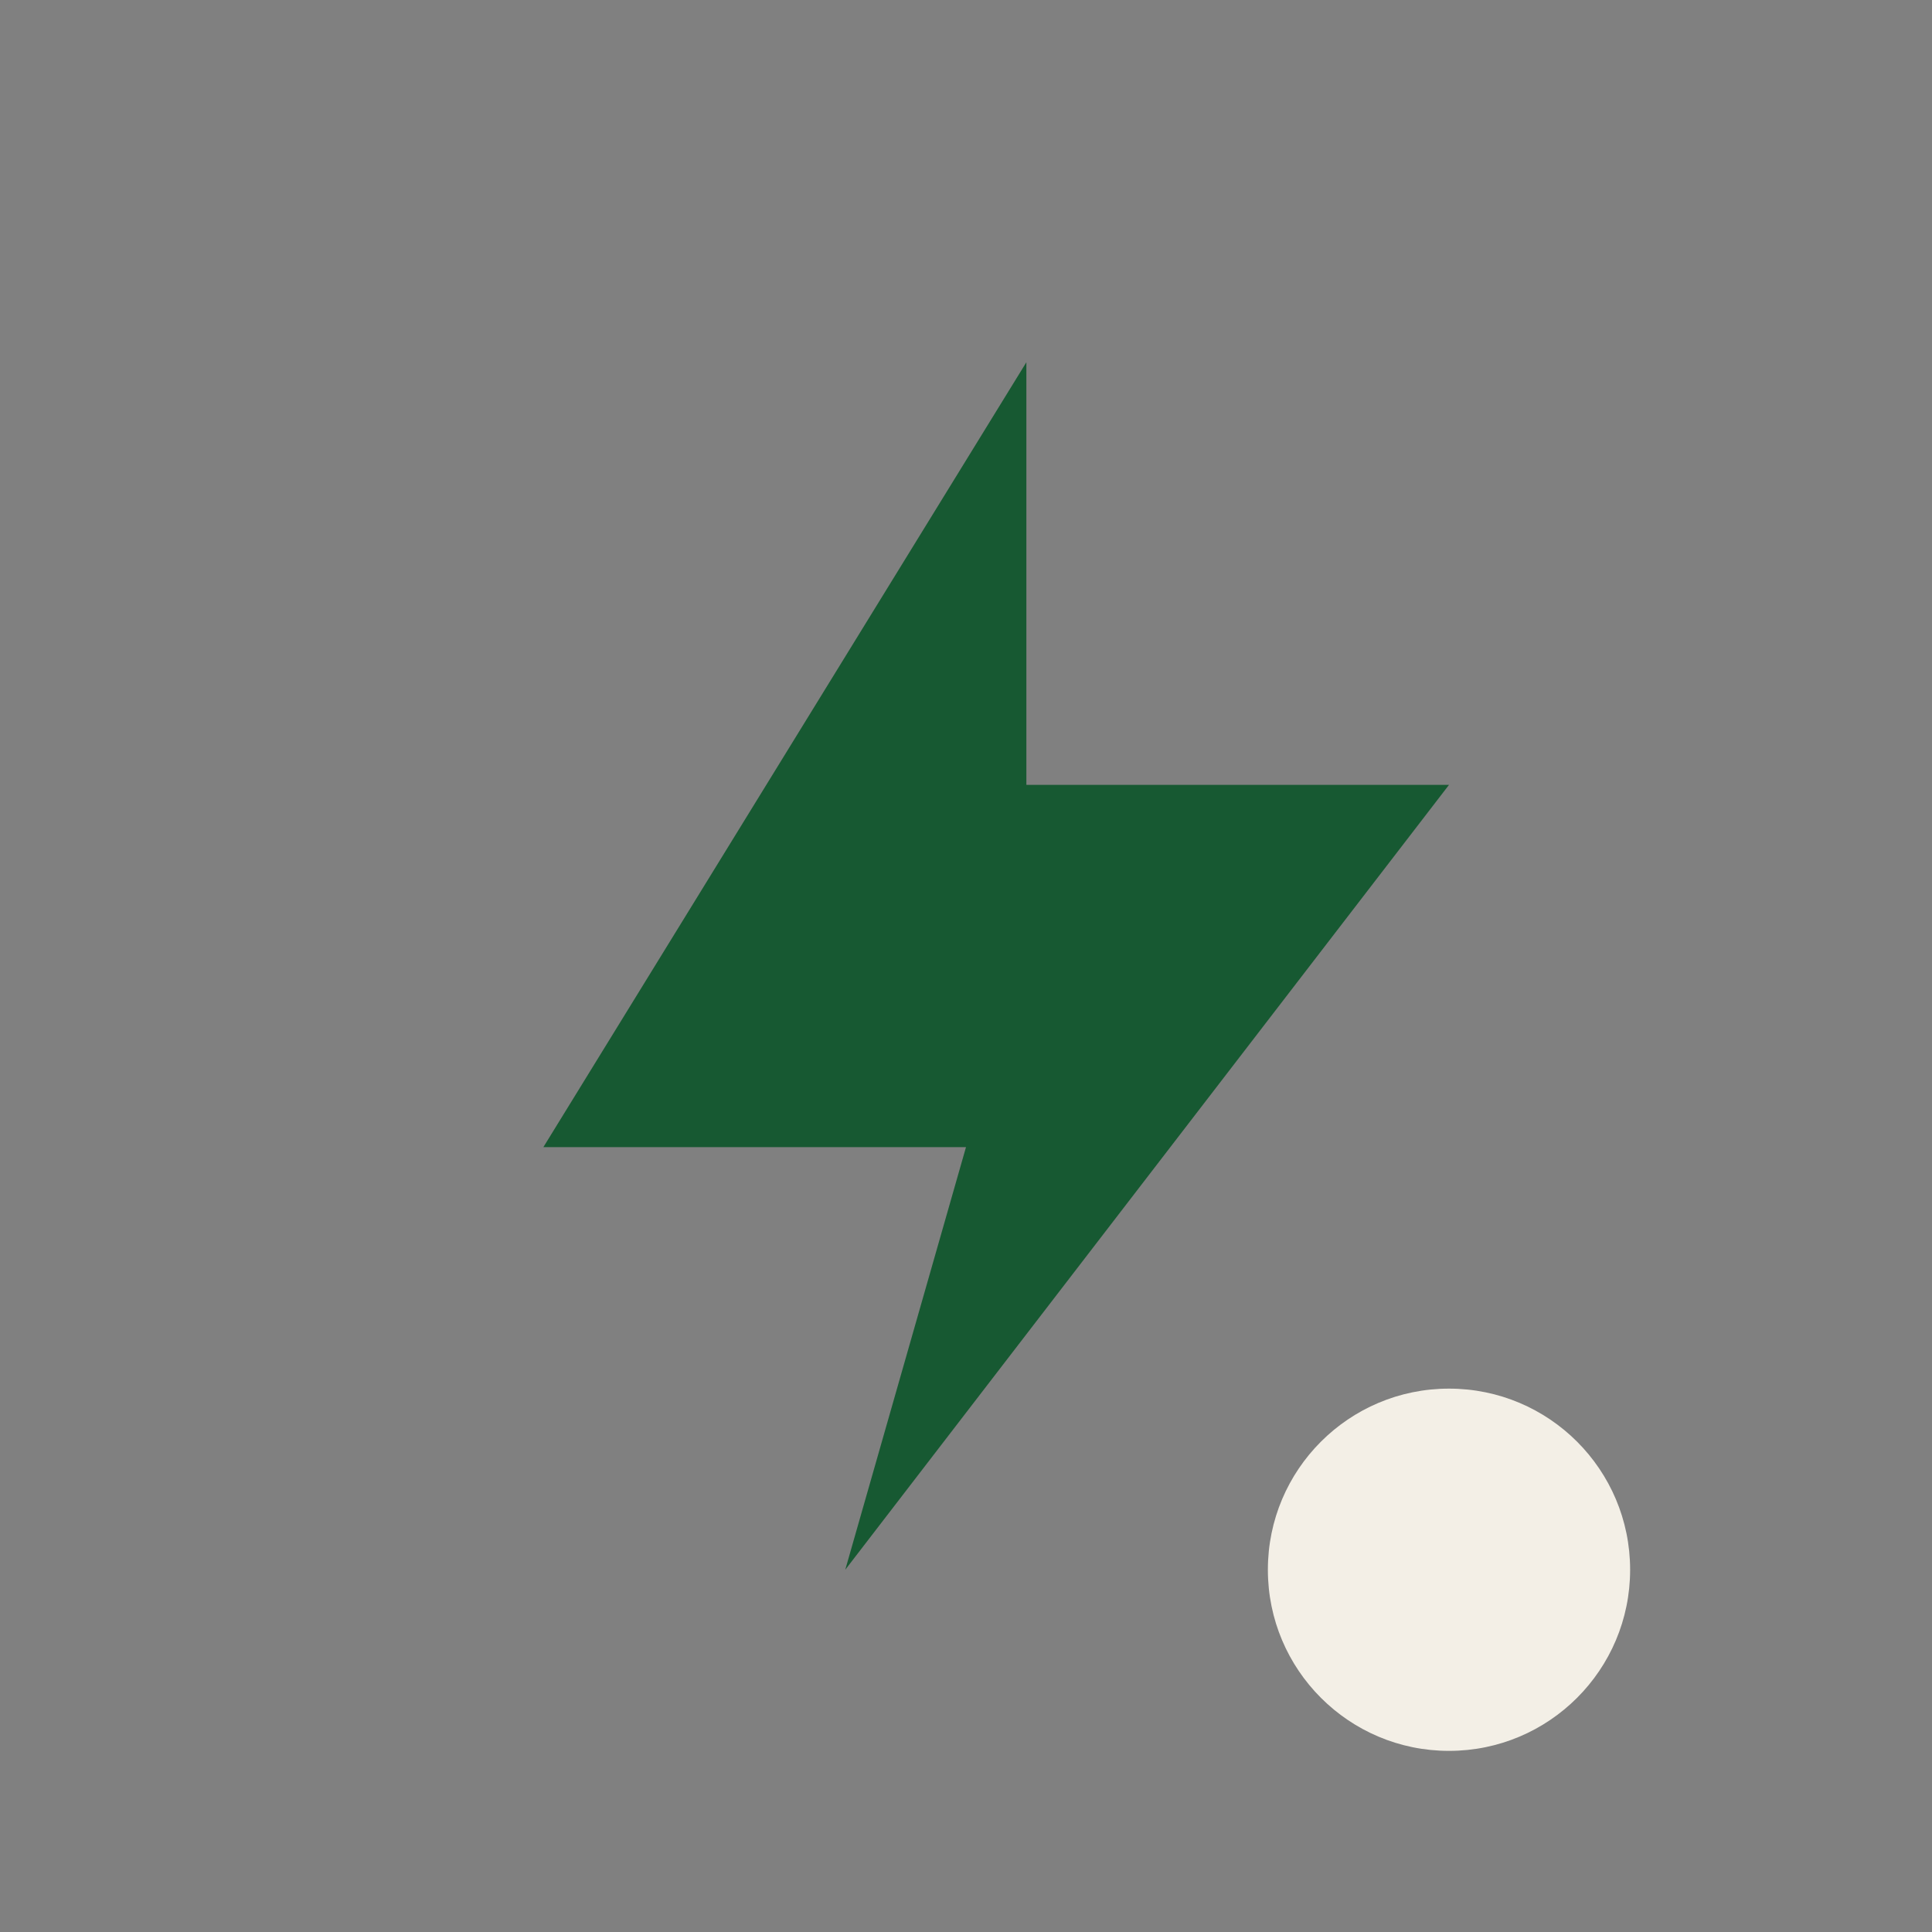
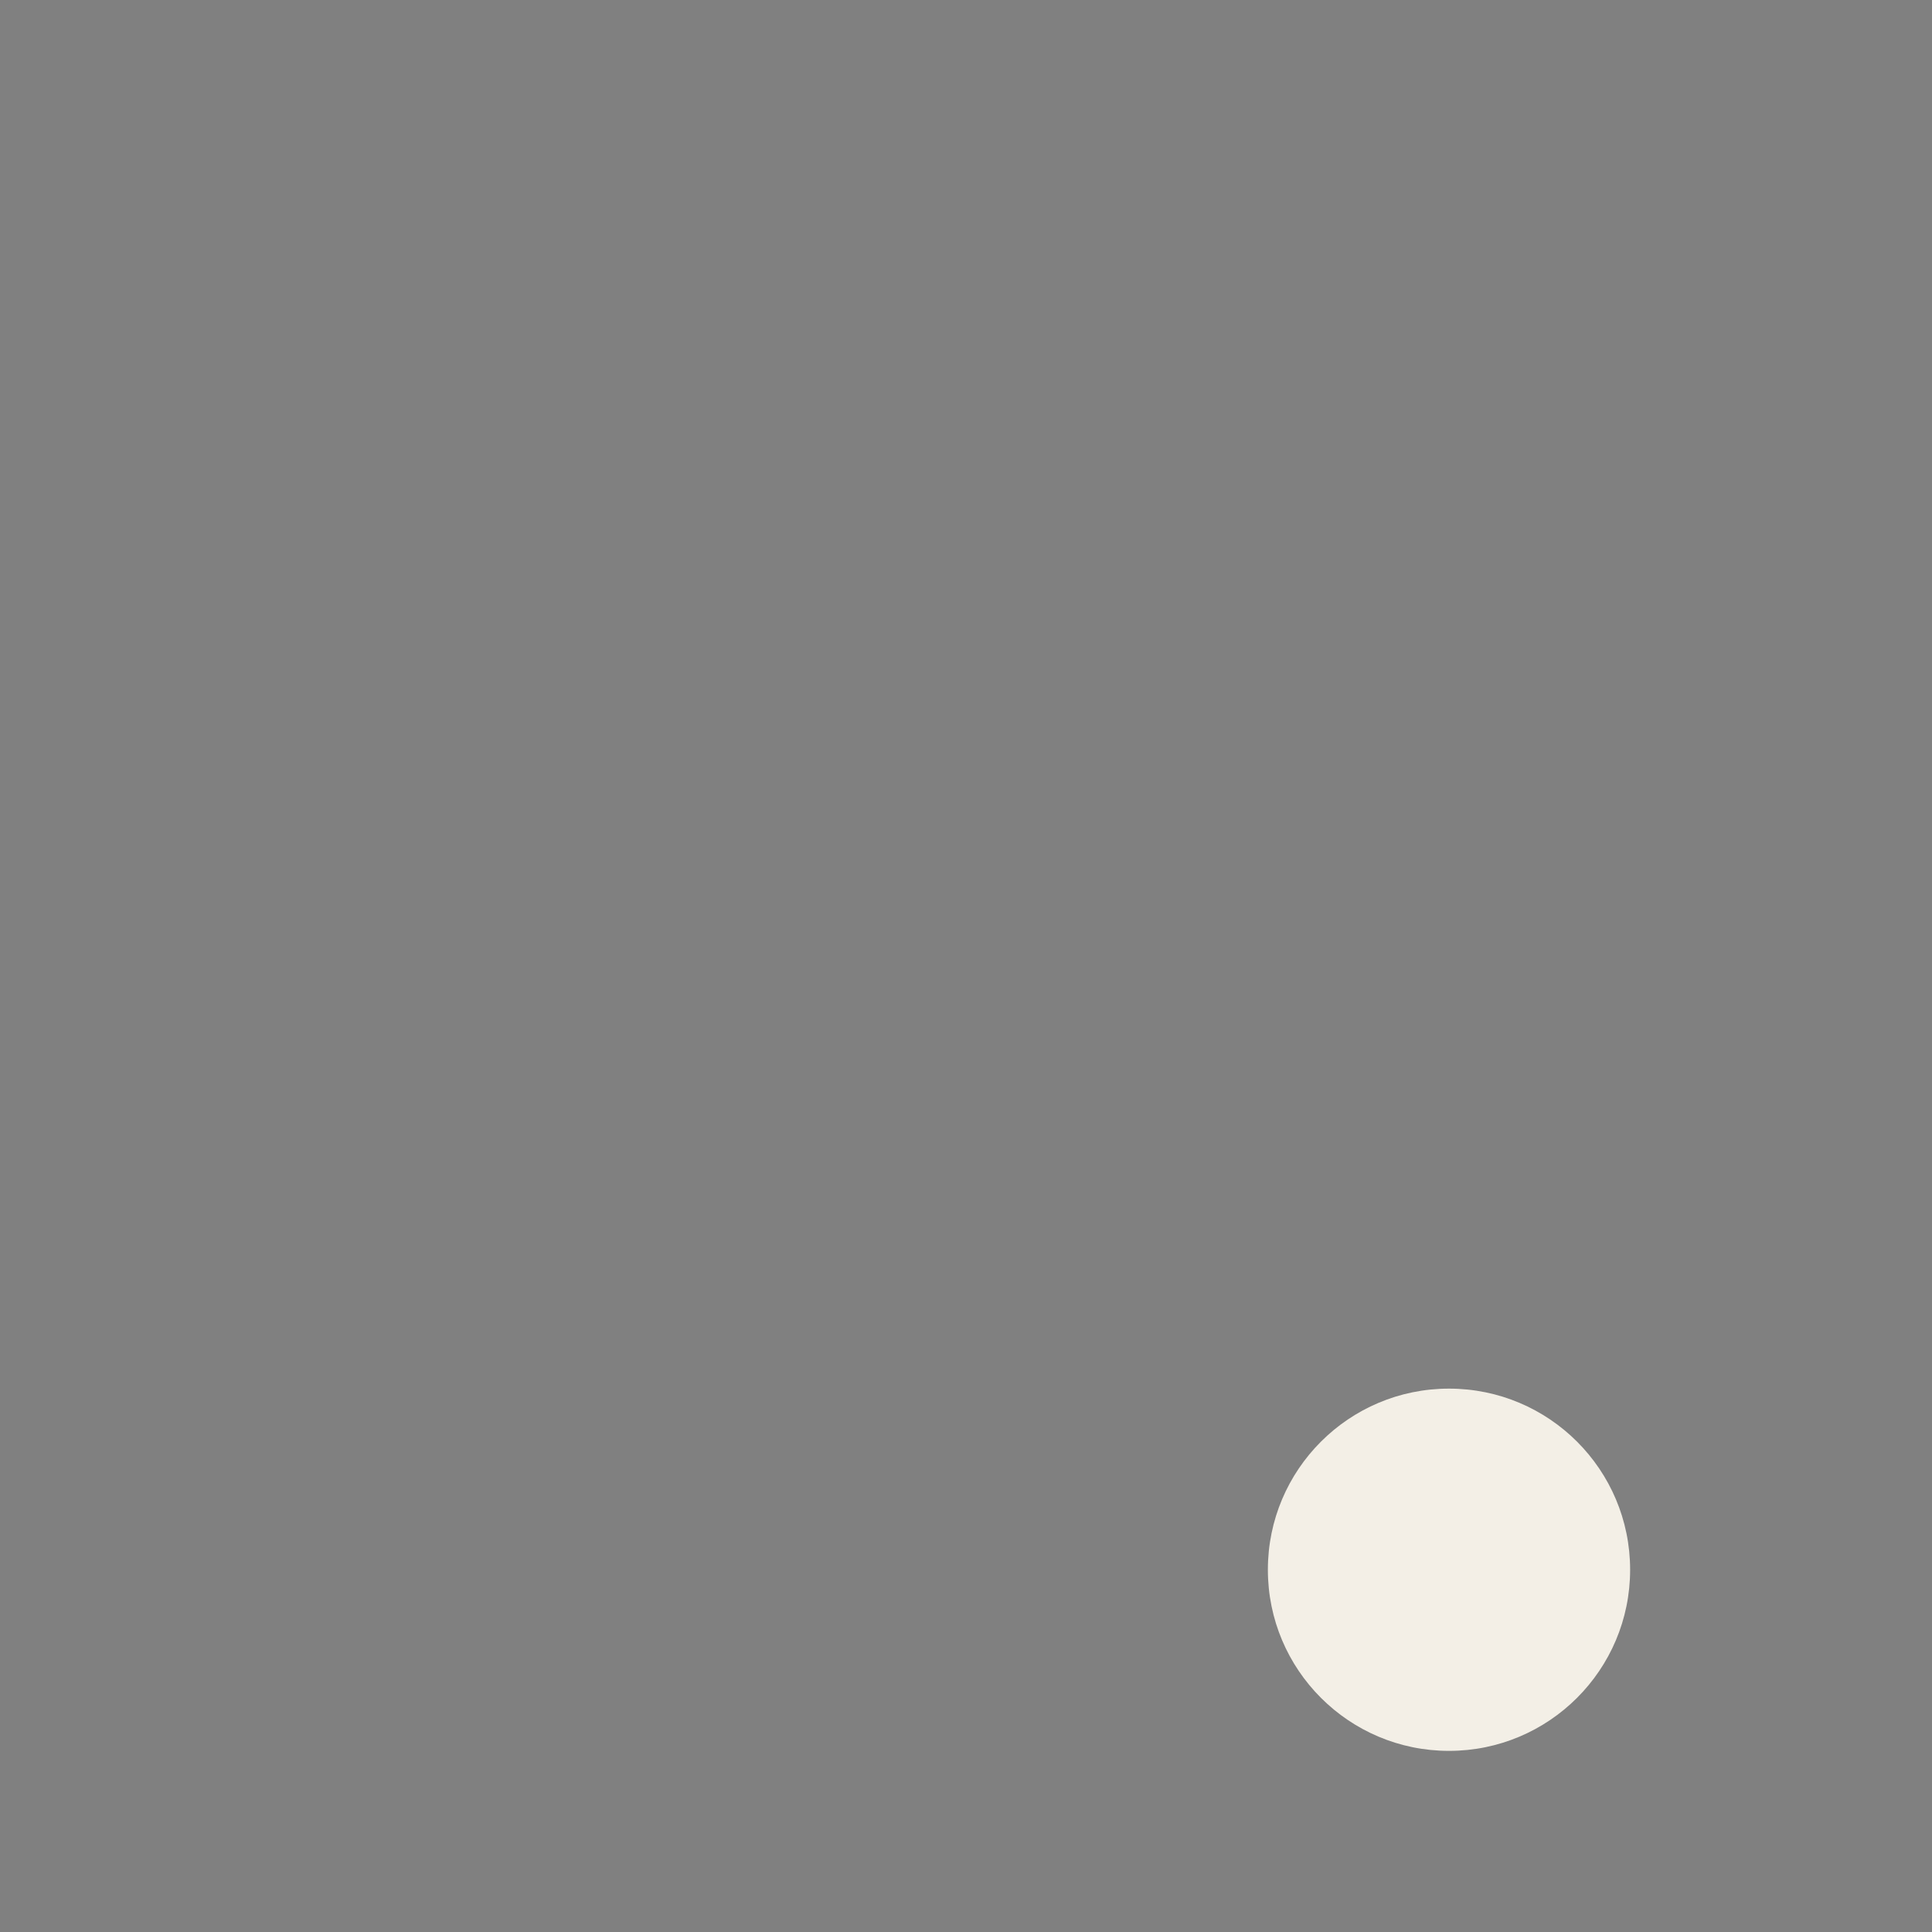
<svg xmlns="http://www.w3.org/2000/svg" width="32" height="32" viewBox="0 0 32 32">
  <rect x="0" y="0" width="32" height="32" fill="#808080" stroke="none" />
-   <polygon points="17,6 9,19 16,19 14,26 24,13 17,13" fill="#175932" />
  <circle cx="24" cy="26" r="3" fill="#F3EFE6" />
</svg>